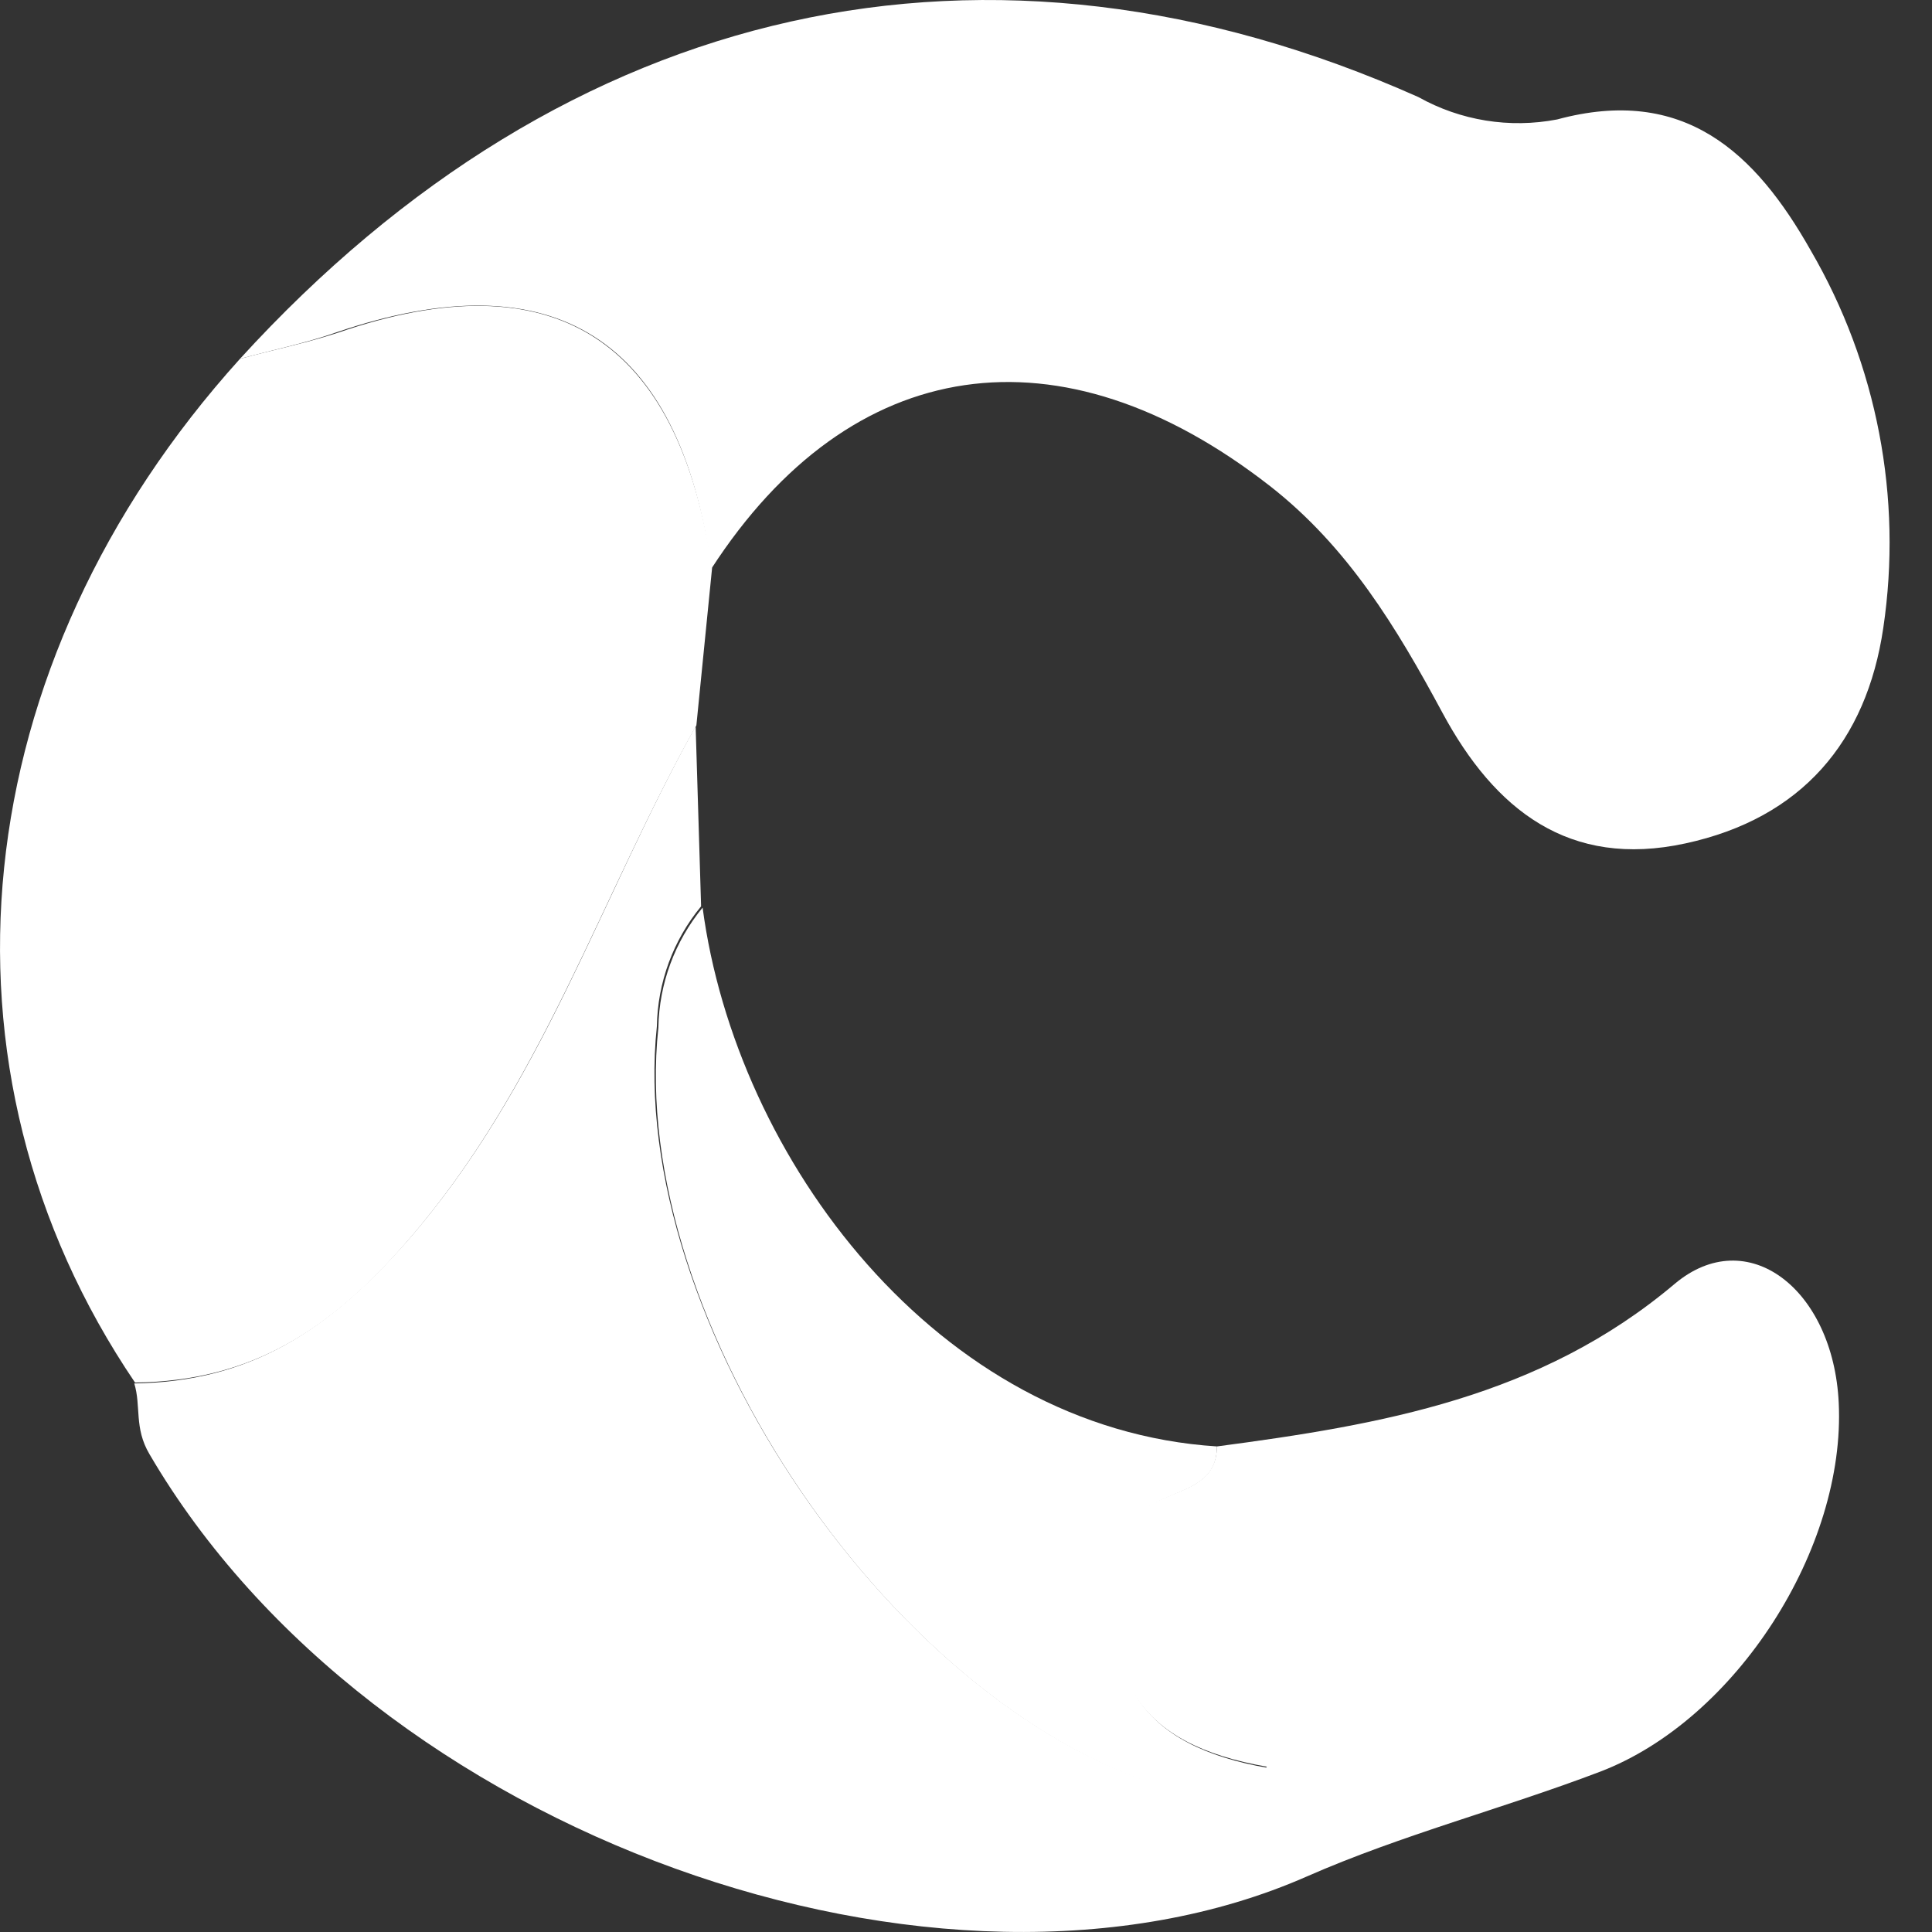
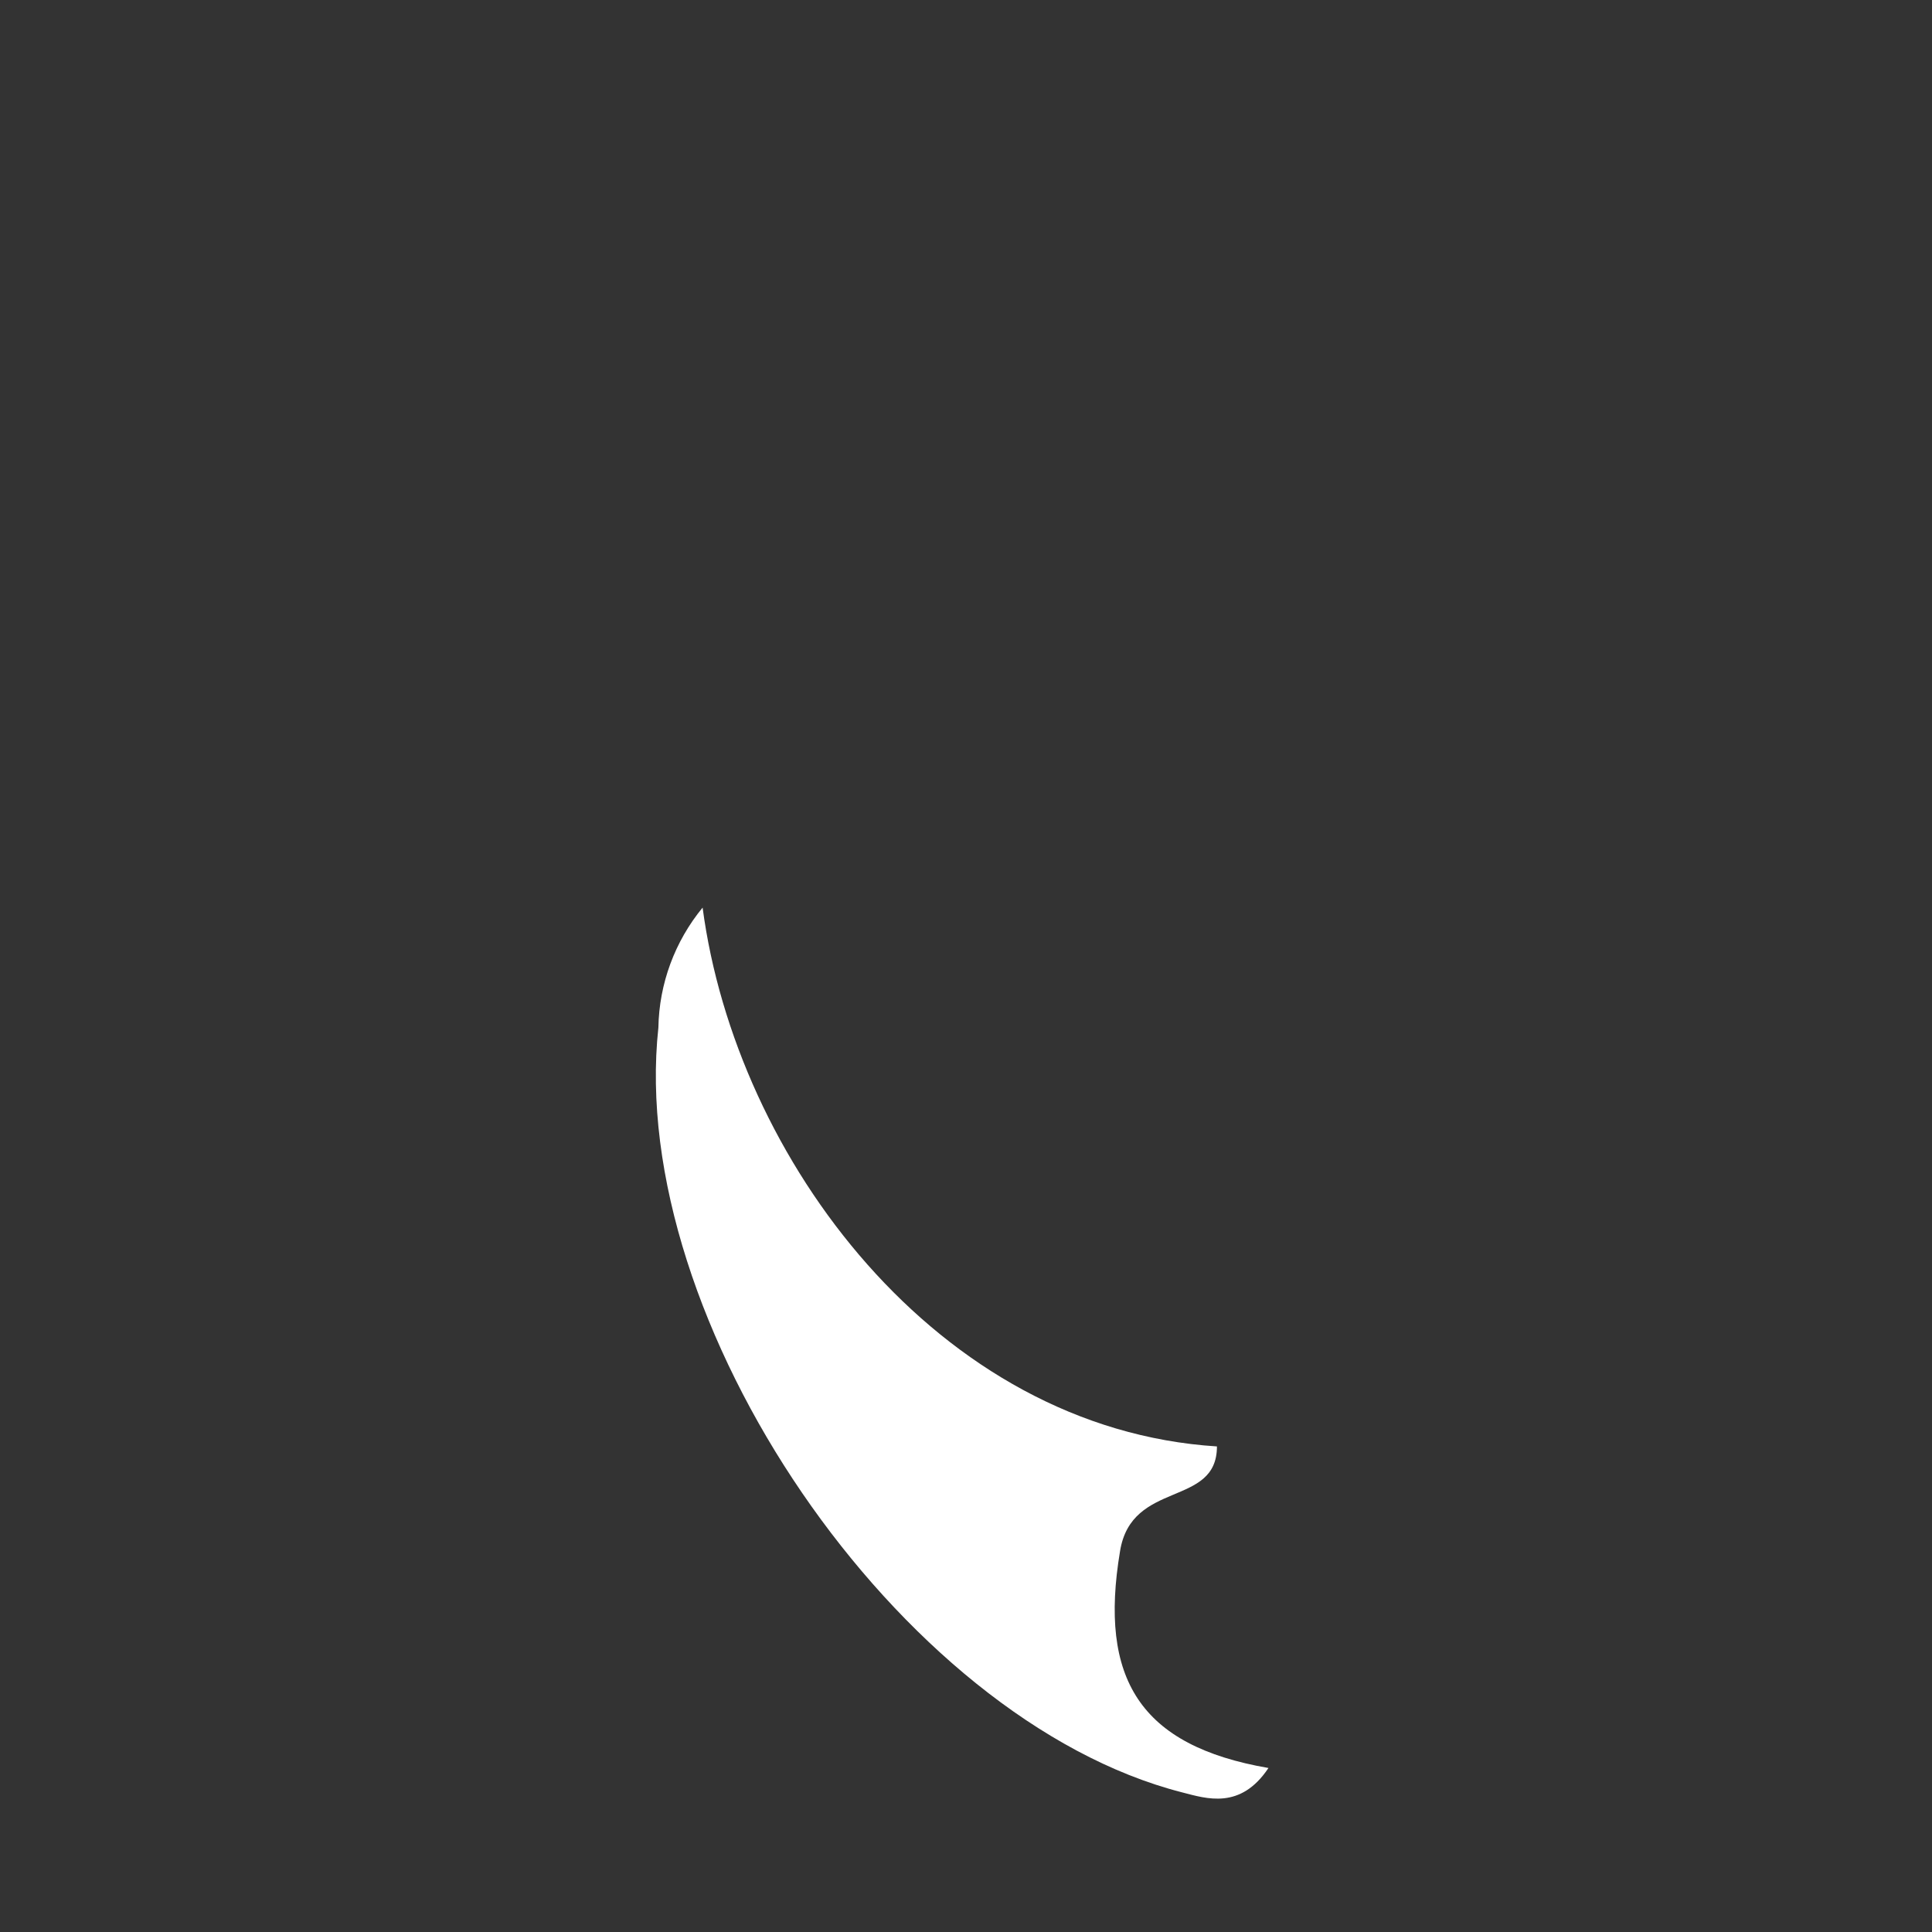
<svg xmlns="http://www.w3.org/2000/svg" width="18" height="18" viewBox="0 0 18 18" fill="none">
  <rect x="0" y="0" width="18" height="18" fill="#333333" stroke="none" />
-   <path d="M11.338 13.476C12.865 13.274 14.348 13.02 15.602 11.962C16.28 11.391 17.08 12.01 17.131 13.069C17.197 14.421 16.177 16.021 14.909 16.506C14.006 16.85 13.06 17.094 12.177 17.482C8.781 18.977 3.47 17.104 1.392 13.547C1.248 13.303 1.316 13.101 1.251 12.889C2.326 12.874 3.058 12.401 3.797 11.559C5.049 10.125 5.593 8.361 6.481 6.766L6.532 8.444C6.272 8.759 6.127 9.153 6.12 9.561C5.829 12.293 8.366 16.011 10.998 16.687C11.228 16.745 11.542 16.85 11.803 16.46C10.603 16.253 10.223 15.626 10.42 14.44C10.542 13.784 11.328 14.047 11.338 13.476Z" fill="white" />
-   <path d="M2.236 3.343C5.286 -0.001 9.213 -0.88 13.214 0.904C13.607 1.124 14.064 1.198 14.507 1.113C15.687 0.794 16.353 1.418 16.87 2.333C17.488 3.395 17.727 4.636 17.546 5.851C17.39 6.909 16.785 7.624 15.702 7.858C14.619 8.093 13.926 7.546 13.438 6.639C13.014 5.851 12.56 5.097 11.833 4.529C9.881 3.006 7.93 3.287 6.627 5.299C6.332 3.143 5.154 2.411 3.141 3.094C2.851 3.197 2.541 3.26 2.236 3.343Z" fill="white" />
-   <path d="M2.236 3.343C2.541 3.26 2.851 3.197 3.151 3.099C5.154 2.409 6.322 3.155 6.634 5.295L6.488 6.758C5.593 8.354 5.049 10.117 3.805 11.552C3.073 12.398 2.341 12.867 1.258 12.881C-0.725 9.956 -0.337 6.192 2.236 3.343Z" fill="white" />
  <path d="M11.338 13.476C11.338 14.047 10.542 13.784 10.435 14.453C10.237 15.638 10.618 16.265 11.818 16.472C11.557 16.863 11.242 16.758 11.013 16.699C8.374 16.023 5.837 12.308 6.134 9.574C6.141 9.165 6.287 8.771 6.546 8.456C6.856 10.796 8.735 13.311 11.338 13.476Z" fill="white" />
</svg>